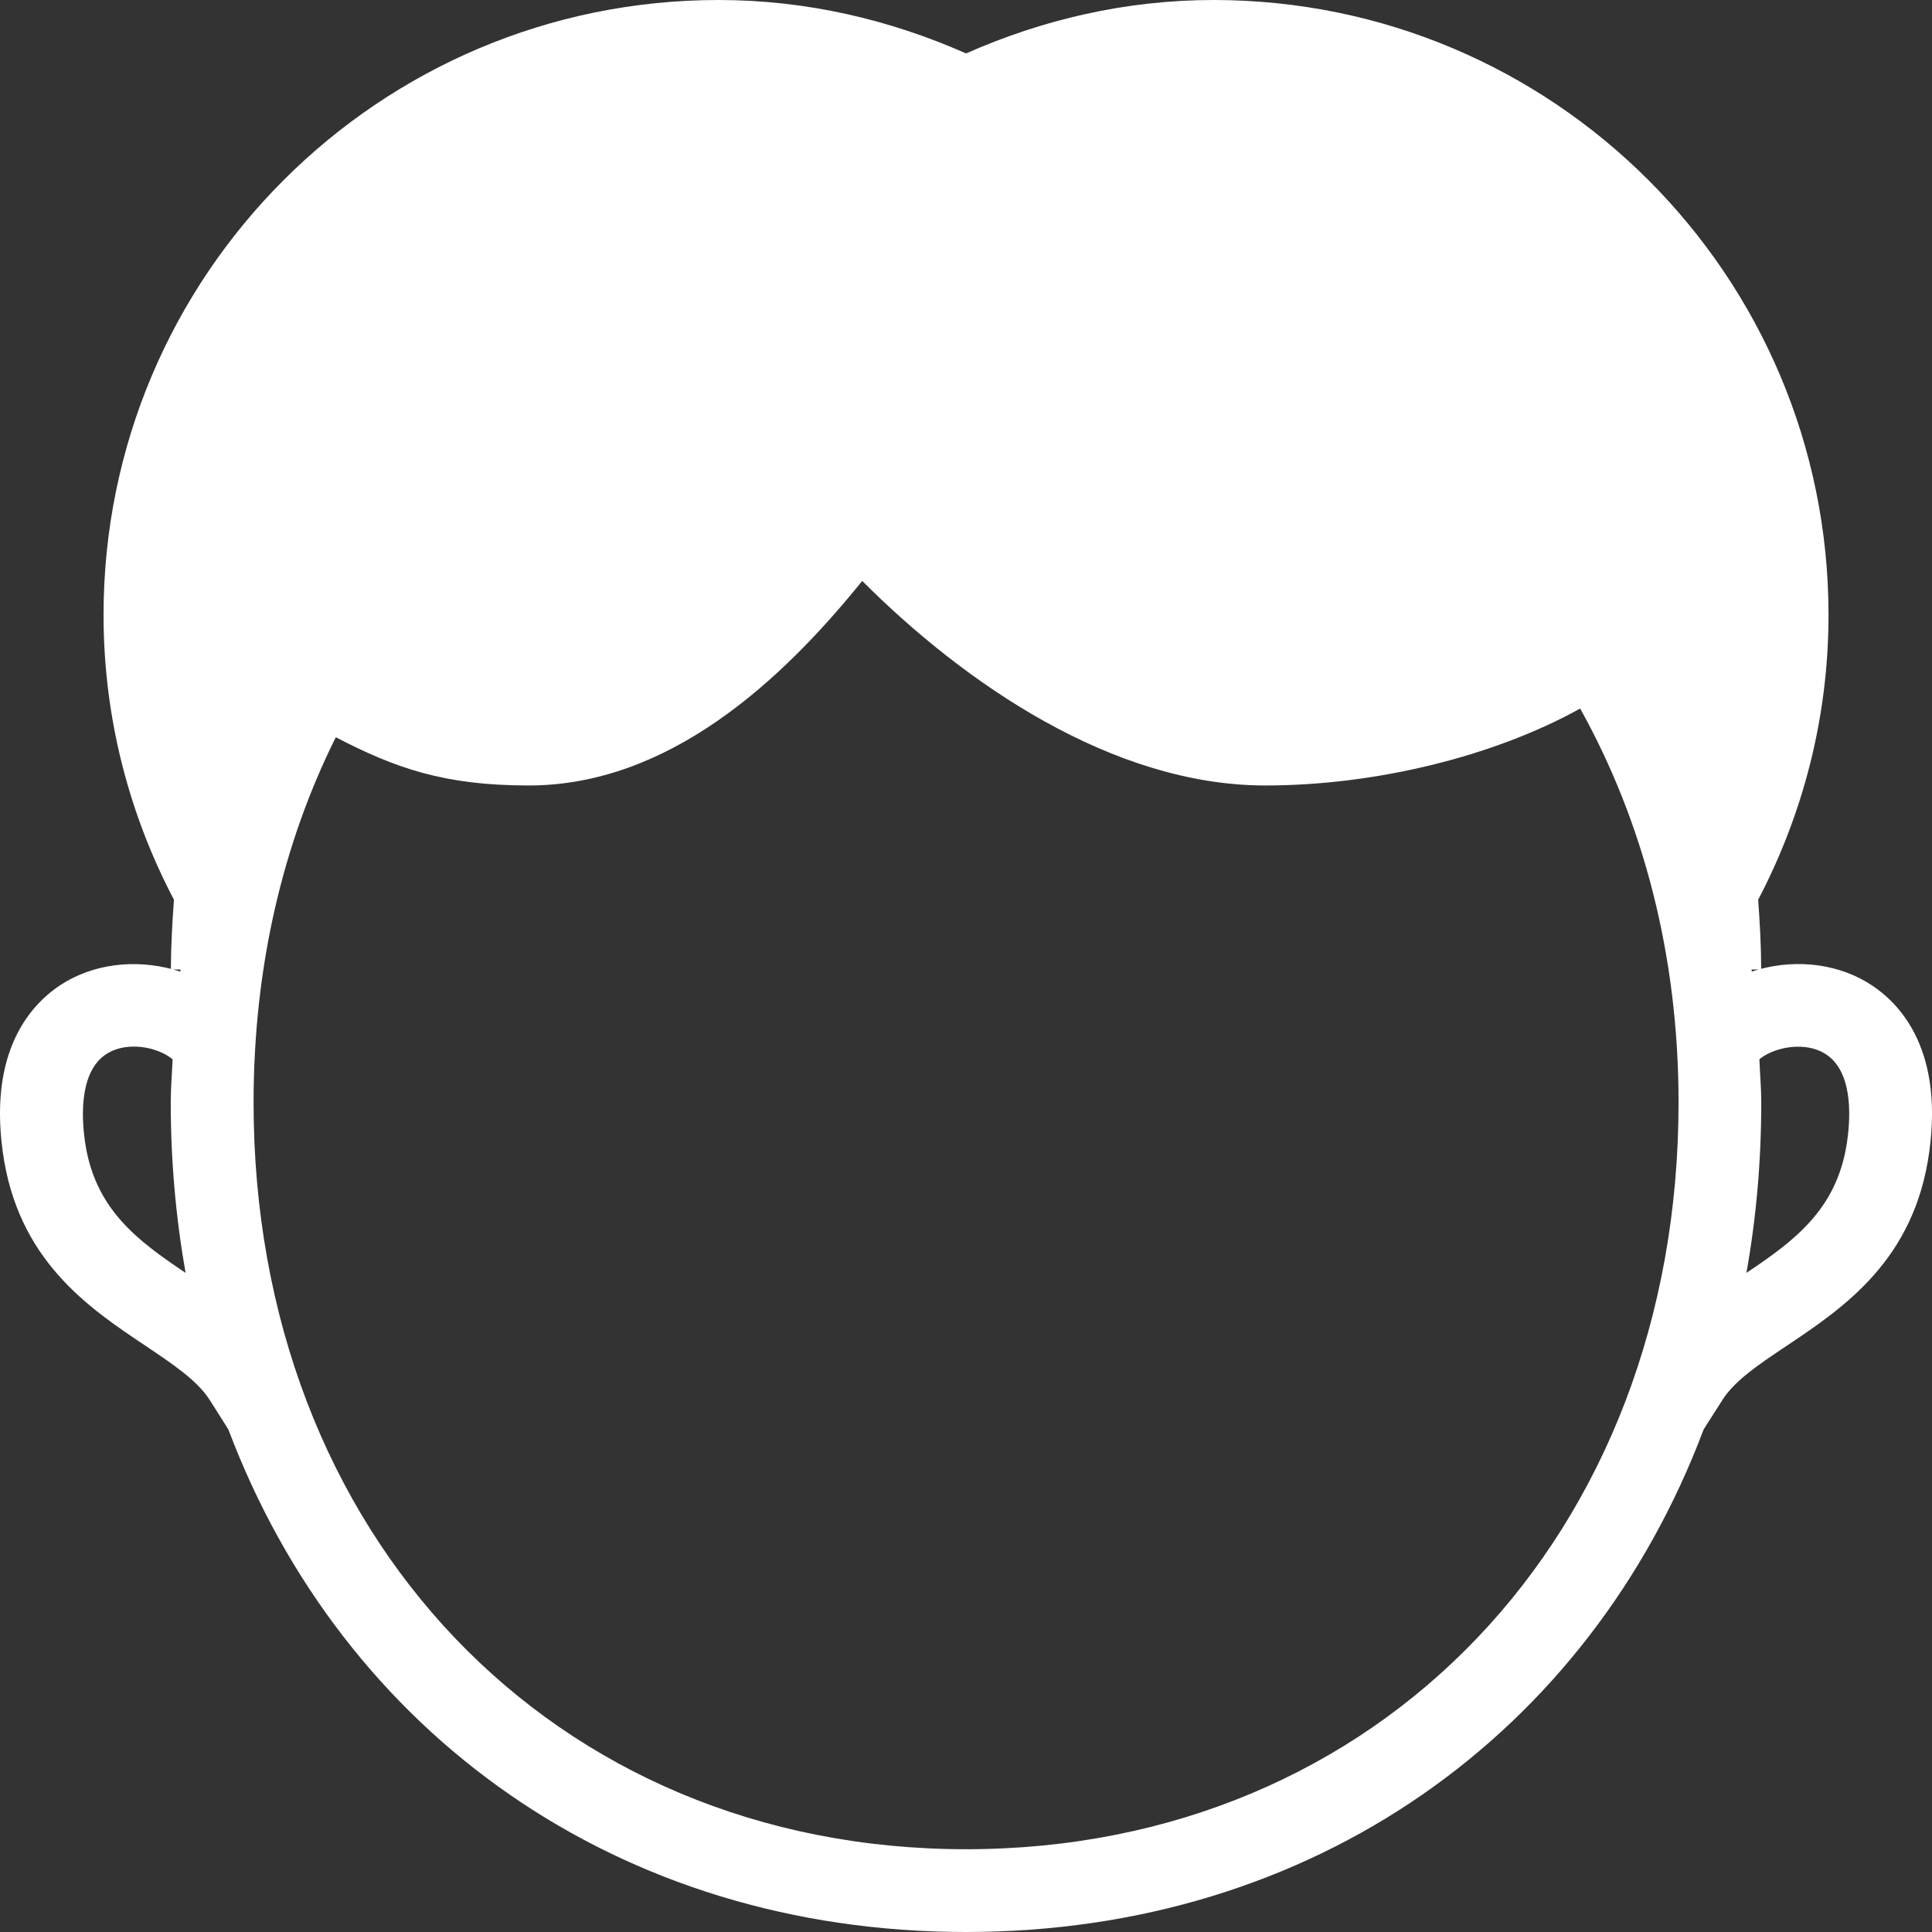
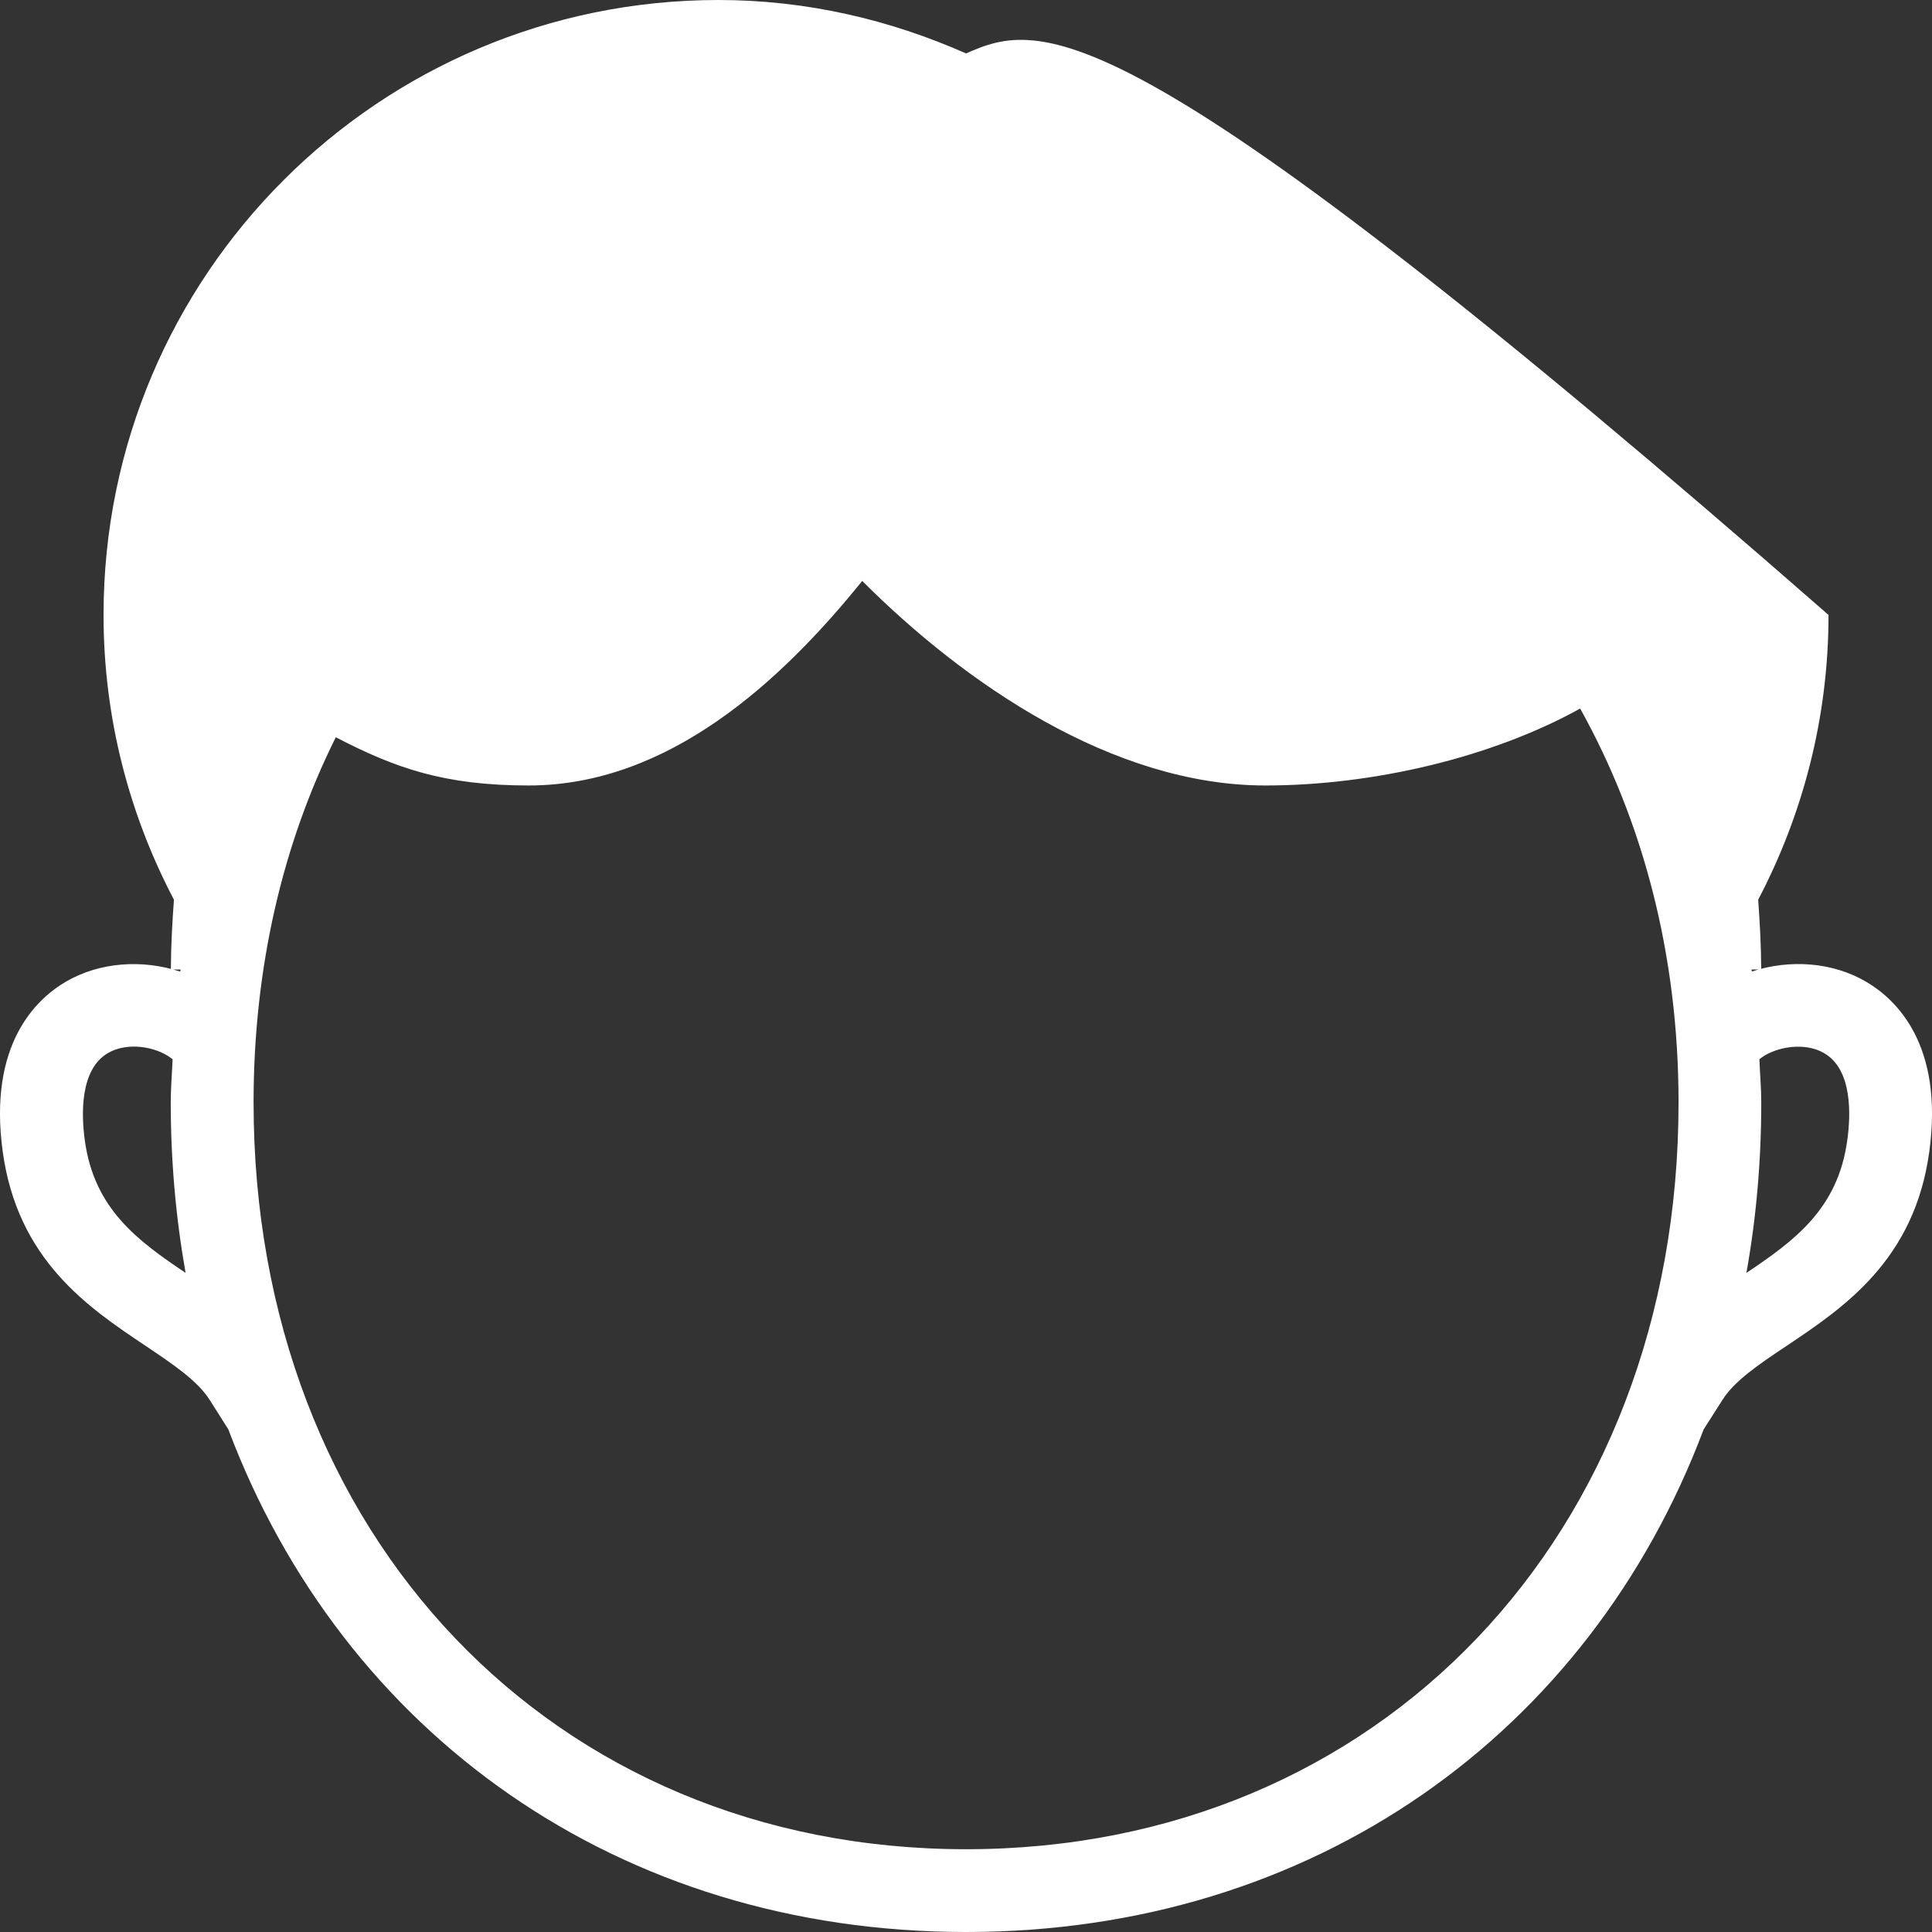
<svg xmlns="http://www.w3.org/2000/svg" width="32px" height="32px" viewBox="0 0 32 32" version="1.1">
  <rect x="0" y="0" width="32" height="32" fill="#333333" stroke="none" />
  <title>26E640A3-BE54-42FA-BC86-EE7FD579F182</title>
  <g id="Webpages" stroke="none" stroke-width="1" fill="none" fill-rule="evenodd">
    <g id="2.0---BMWADHD---About-ADHD" transform="translate(-582, -1213)" fill="#FFFFFF" fill-rule="nonzero">
-       <path d="M612.916,1229.265 C612.355,1228.933 611.645,1228.885 611.016,1229.091 C611.014,1229.08 611.012,1229.069 611.011,1229.058 L611.171,1229.058 C611.17,1228.666 611.148,1228.282 611.121,1227.902 C611.86,1226.491 612.286,1224.89 612.286,1223.185 C612.286,1217.558 607.726,1213 602.1,1213 C600.638,1213 599.258,1213.329 598.001,1213.885 C596.744,1213.329 595.364,1213 593.901,1213 C588.276,1213 583.715,1217.558 583.715,1223.185 C583.715,1224.889 584.14,1226.491 584.881,1227.902 C584.853,1228.282 584.832,1228.666 584.83,1229.058 L584.99,1229.058 C584.989,1229.07 584.988,1229.081 584.986,1229.093 C584.36,1228.887 583.653,1228.933 583.092,1229.259 C582.597,1229.549 581.804,1230.298 582.044,1232.067 C582.289,1233.871 583.464,1234.658 584.408,1235.289 C584.869,1235.599 585.268,1235.866 585.473,1236.187 L585.782,1236.675 C587.68,1241.71 592.243,1245 598.001,1245 C603.758,1245 608.322,1241.709 610.218,1236.675 L610.529,1236.187 C610.733,1235.866 611.131,1235.599 611.593,1235.291 C612.537,1234.658 613.712,1233.873 613.956,1232.069 C614.196,1230.306 613.408,1229.555 612.916,1229.265 Z M583.404,1231.883 C583.347,1231.463 583.321,1230.717 583.786,1230.443 C584.112,1230.251 584.585,1230.337 584.834,1230.526 L584.859,1230.545 C584.849,1230.783 584.828,1231.017 584.828,1231.259 C584.828,1232.235 584.914,1233.179 585.074,1234.083 C584.286,1233.553 583.558,1233.027 583.404,1231.883 Z M598.001,1243.629 C591.163,1243.629 586.2,1238.426 586.2,1231.261 C586.2,1229.019 586.685,1226.969 587.562,1225.211 C588.547,1225.723 589.358,1226.01 590.757,1226.01 C593.073,1226.01 594.941,1224.283 596.281,1222.622 C597.977,1224.32 600.434,1226.01 602.957,1226.01 C604.745,1226.01 606.71,1225.546 608.172,1224.736 L608.172,1224.735 C609.21,1226.598 609.802,1228.809 609.802,1231.261 C609.802,1238.426 604.838,1243.629 598.001,1243.629 Z M612.597,1231.883 C612.443,1233.027 611.715,1233.554 610.926,1234.083 C611.088,1233.179 611.172,1232.237 611.172,1231.259 C611.172,1231.017 611.15,1230.783 611.141,1230.545 L611.17,1230.522 C611.421,1230.337 611.896,1230.254 612.218,1230.446 C612.682,1230.72 612.656,1231.464 612.597,1231.883 Z" id="icon---child2" />
+       <path d="M612.916,1229.265 C612.355,1228.933 611.645,1228.885 611.016,1229.091 C611.014,1229.08 611.012,1229.069 611.011,1229.058 L611.171,1229.058 C611.17,1228.666 611.148,1228.282 611.121,1227.902 C611.86,1226.491 612.286,1224.89 612.286,1223.185 C600.638,1213 599.258,1213.329 598.001,1213.885 C596.744,1213.329 595.364,1213 593.901,1213 C588.276,1213 583.715,1217.558 583.715,1223.185 C583.715,1224.889 584.14,1226.491 584.881,1227.902 C584.853,1228.282 584.832,1228.666 584.83,1229.058 L584.99,1229.058 C584.989,1229.07 584.988,1229.081 584.986,1229.093 C584.36,1228.887 583.653,1228.933 583.092,1229.259 C582.597,1229.549 581.804,1230.298 582.044,1232.067 C582.289,1233.871 583.464,1234.658 584.408,1235.289 C584.869,1235.599 585.268,1235.866 585.473,1236.187 L585.782,1236.675 C587.68,1241.71 592.243,1245 598.001,1245 C603.758,1245 608.322,1241.709 610.218,1236.675 L610.529,1236.187 C610.733,1235.866 611.131,1235.599 611.593,1235.291 C612.537,1234.658 613.712,1233.873 613.956,1232.069 C614.196,1230.306 613.408,1229.555 612.916,1229.265 Z M583.404,1231.883 C583.347,1231.463 583.321,1230.717 583.786,1230.443 C584.112,1230.251 584.585,1230.337 584.834,1230.526 L584.859,1230.545 C584.849,1230.783 584.828,1231.017 584.828,1231.259 C584.828,1232.235 584.914,1233.179 585.074,1234.083 C584.286,1233.553 583.558,1233.027 583.404,1231.883 Z M598.001,1243.629 C591.163,1243.629 586.2,1238.426 586.2,1231.261 C586.2,1229.019 586.685,1226.969 587.562,1225.211 C588.547,1225.723 589.358,1226.01 590.757,1226.01 C593.073,1226.01 594.941,1224.283 596.281,1222.622 C597.977,1224.32 600.434,1226.01 602.957,1226.01 C604.745,1226.01 606.71,1225.546 608.172,1224.736 L608.172,1224.735 C609.21,1226.598 609.802,1228.809 609.802,1231.261 C609.802,1238.426 604.838,1243.629 598.001,1243.629 Z M612.597,1231.883 C612.443,1233.027 611.715,1233.554 610.926,1234.083 C611.088,1233.179 611.172,1232.237 611.172,1231.259 C611.172,1231.017 611.15,1230.783 611.141,1230.545 L611.17,1230.522 C611.421,1230.337 611.896,1230.254 612.218,1230.446 C612.682,1230.72 612.656,1231.464 612.597,1231.883 Z" id="icon---child2" />
    </g>
  </g>
</svg>